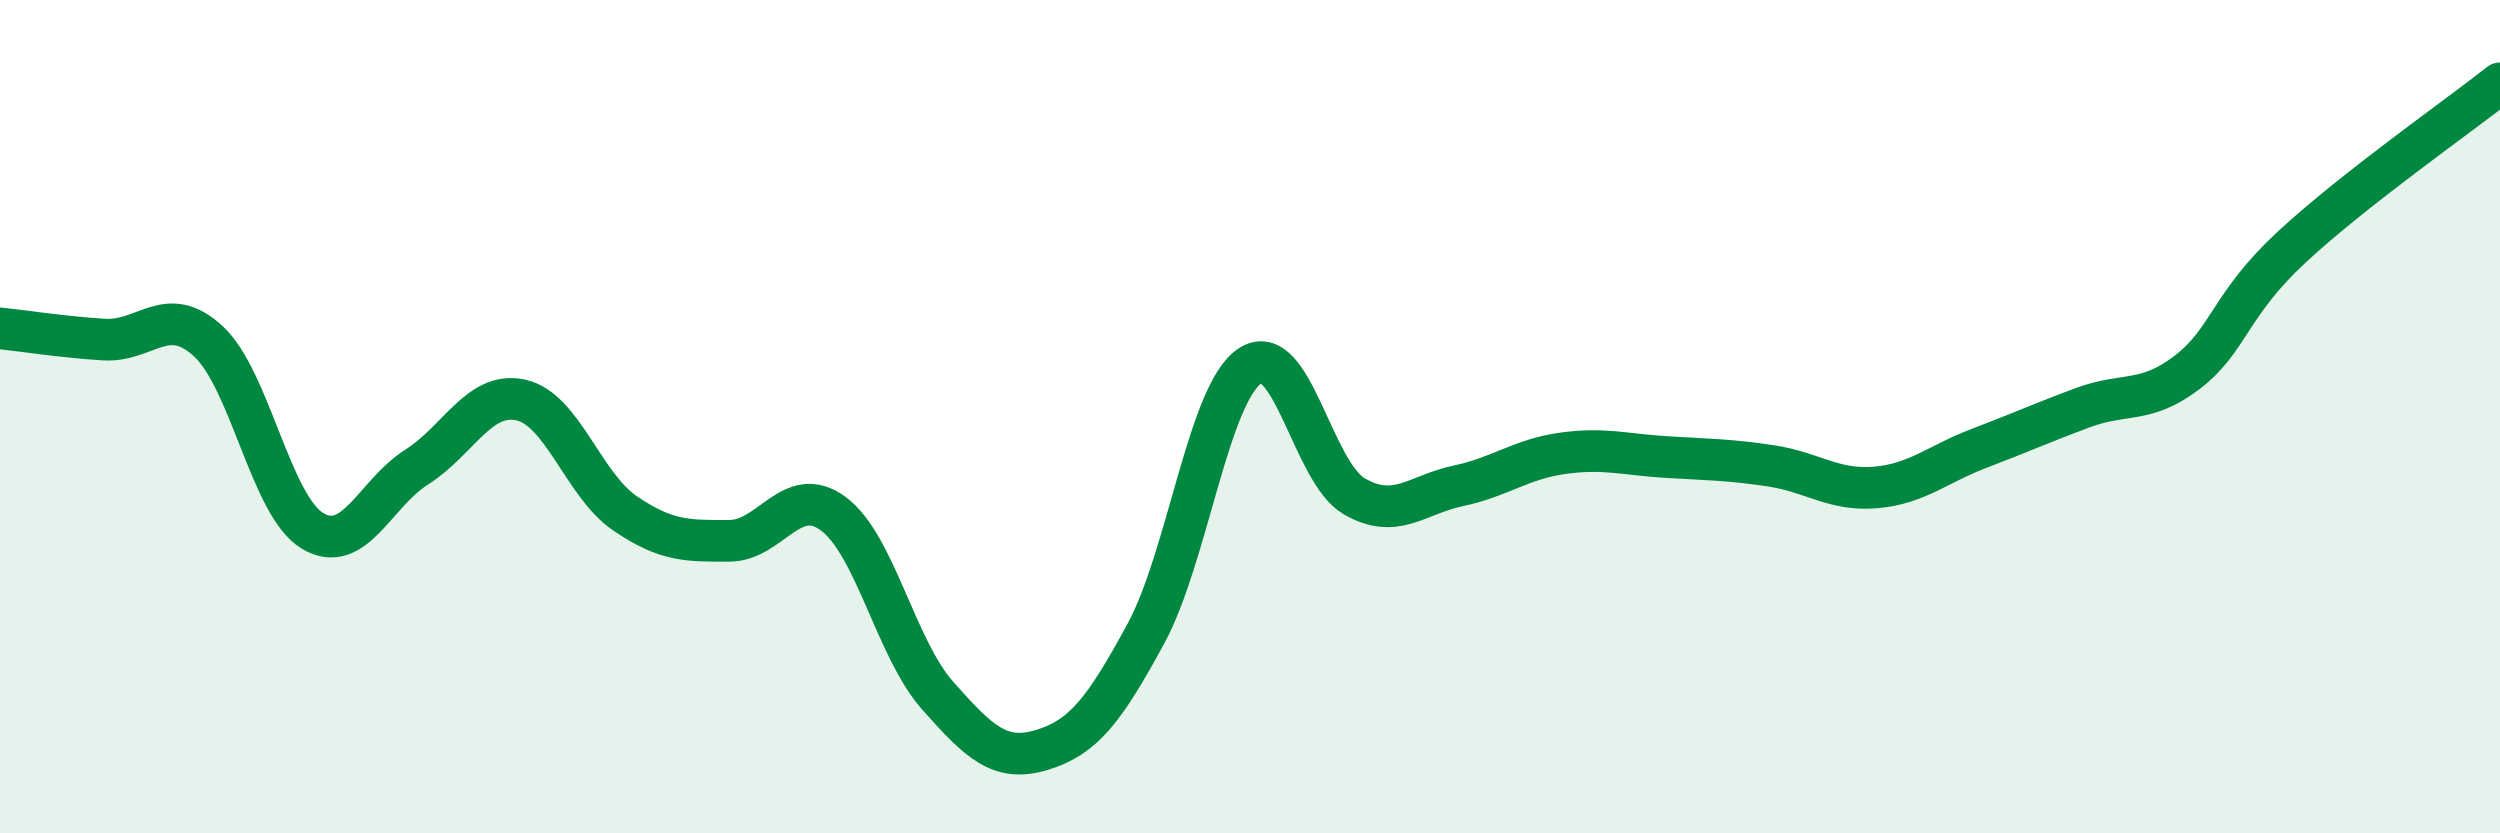
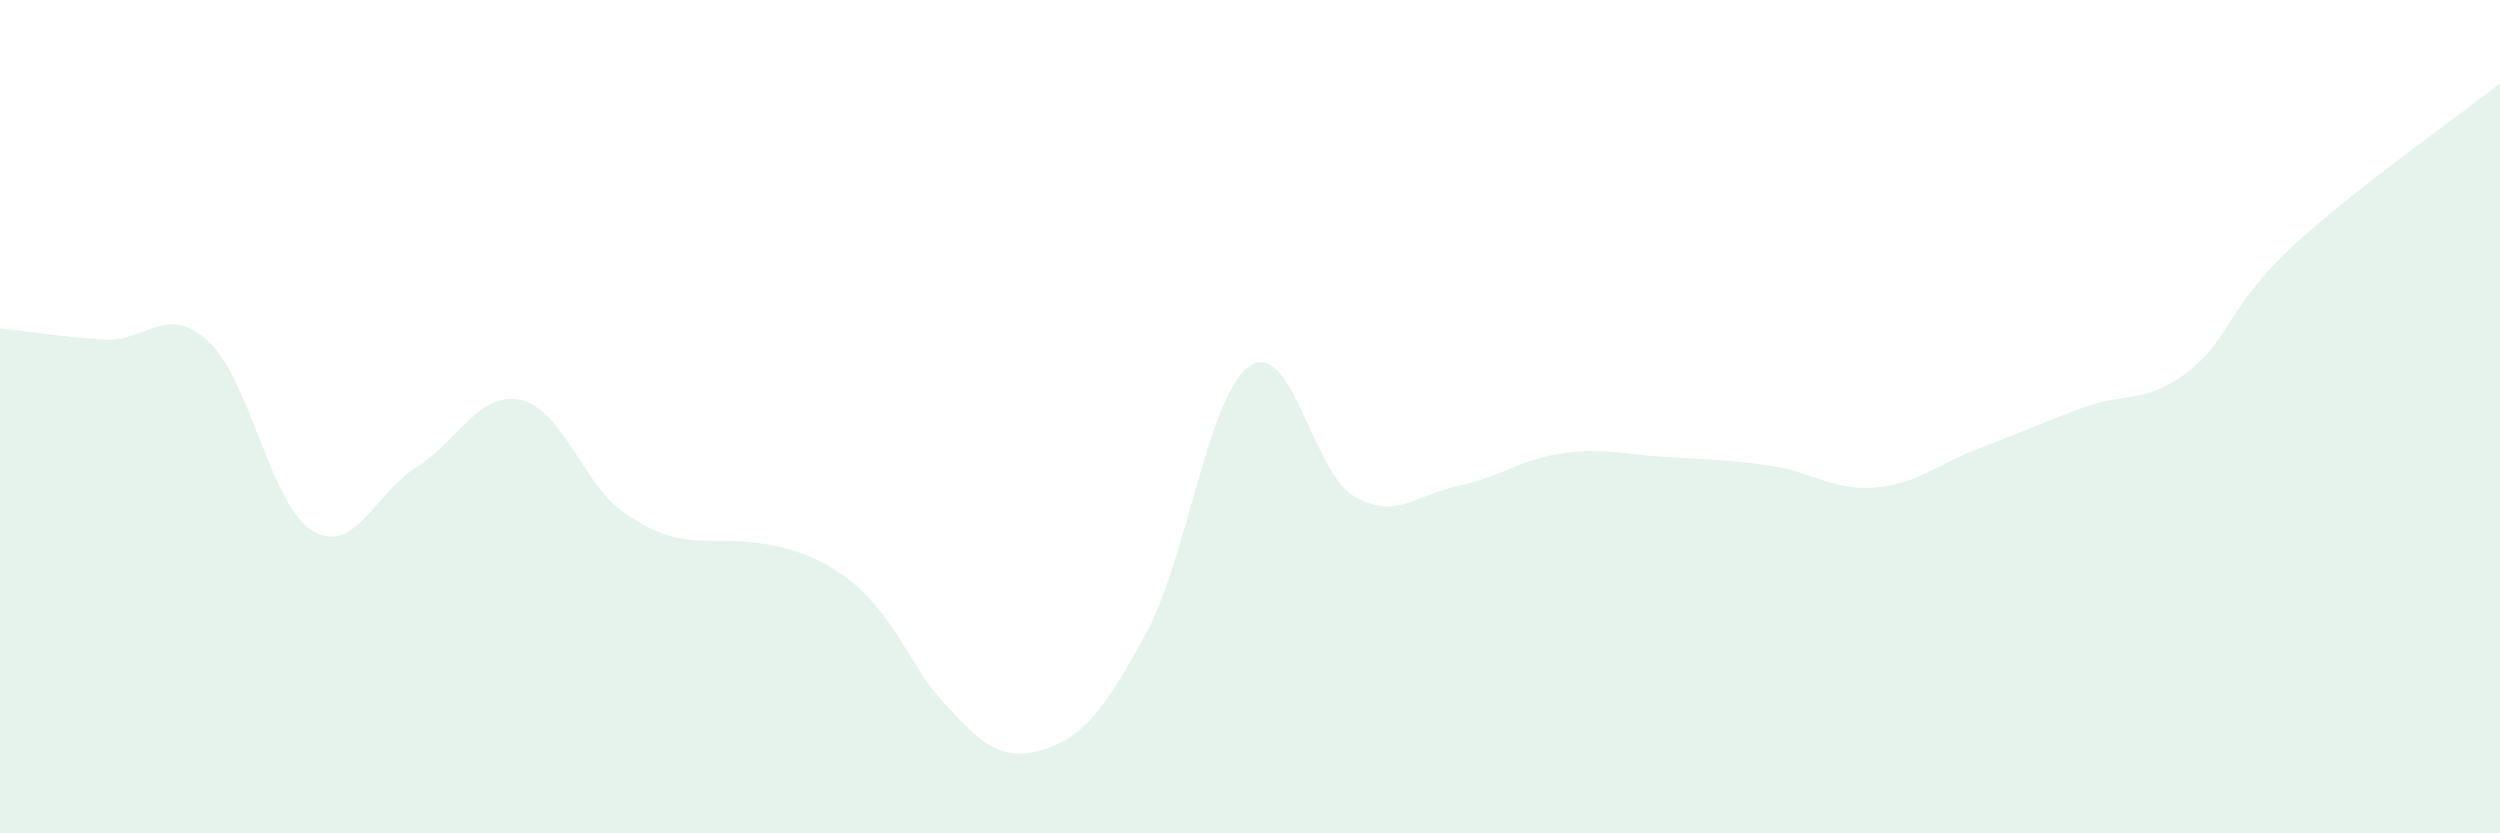
<svg xmlns="http://www.w3.org/2000/svg" width="60" height="20" viewBox="0 0 60 20">
-   <path d="M 0,7.88 C 0.5,7.93 1.5,8.09 2.5,8.15 C 3.5,8.21 4,7.27 5,8.19 C 6,9.11 6.5,12.14 7.5,12.74 C 8.5,13.34 9,11.84 10,11.21 C 11,10.58 11.5,9.38 12.5,9.6 C 13.5,9.82 14,11.64 15,12.32 C 16,13 16.5,12.98 17.5,12.98 C 18.5,12.98 19,11.59 20,12.33 C 21,13.07 21.5,15.56 22.5,16.69 C 23.5,17.82 24,18.3 25,18 C 26,17.7 26.5,17.05 27.5,15.21 C 28.5,13.37 29,9.44 30,8.78 C 31,8.12 31.5,11.33 32.5,11.91 C 33.5,12.49 34,11.87 35,11.66 C 36,11.45 36.5,11.02 37.5,10.88 C 38.5,10.74 39,10.91 40,10.97 C 41,11.03 41.5,11.03 42.5,11.18 C 43.5,11.33 44,11.78 45,11.7 C 46,11.62 46.5,11.14 47.5,10.76 C 48.5,10.38 49,10.15 50,9.78 C 51,9.41 51.5,9.7 52.5,8.93 C 53.5,8.16 53.5,7.32 55,5.93 C 56.5,4.54 59,2.79 60,2L60 20L0 20Z" fill="#008740" opacity="0.1" stroke-linecap="round" stroke-linejoin="round" />
-   <path d="M 0,7.88 C 0.5,7.93 1.5,8.09 2.5,8.15 C 3.5,8.21 4,7.27 5,8.19 C 6,9.11 6.5,12.14 7.5,12.74 C 8.5,13.34 9,11.84 10,11.21 C 11,10.58 11.5,9.38 12.5,9.6 C 13.5,9.82 14,11.64 15,12.32 C 16,13 16.5,12.98 17.5,12.98 C 18.5,12.98 19,11.59 20,12.33 C 21,13.07 21.5,15.56 22.5,16.69 C 23.5,17.82 24,18.3 25,18 C 26,17.7 26.5,17.05 27.5,15.21 C 28.5,13.37 29,9.44 30,8.78 C 31,8.12 31.5,11.33 32.5,11.91 C 33.5,12.49 34,11.87 35,11.66 C 36,11.45 36.5,11.02 37.5,10.88 C 38.5,10.74 39,10.91 40,10.97 C 41,11.03 41.5,11.03 42.5,11.18 C 43.5,11.33 44,11.78 45,11.7 C 46,11.62 46.5,11.14 47.5,10.76 C 48.5,10.38 49,10.15 50,9.78 C 51,9.41 51.5,9.7 52.5,8.93 C 53.5,8.16 53.5,7.32 55,5.93 C 56.5,4.54 59,2.79 60,2" stroke="#008740" stroke-width="1" fill="none" stroke-linecap="round" stroke-linejoin="round" />
+   <path d="M 0,7.88 C 0.5,7.93 1.5,8.09 2.5,8.15 C 3.5,8.21 4,7.27 5,8.19 C 6,9.11 6.5,12.14 7.5,12.74 C 8.5,13.34 9,11.84 10,11.21 C 11,10.58 11.5,9.38 12.5,9.6 C 13.5,9.82 14,11.64 15,12.32 C 16,13 16.5,12.98 17.5,12.98 C 21,13.07 21.5,15.56 22.5,16.69 C 23.5,17.82 24,18.3 25,18 C 26,17.7 26.5,17.05 27.5,15.21 C 28.5,13.37 29,9.44 30,8.78 C 31,8.12 31.5,11.33 32.5,11.91 C 33.5,12.49 34,11.87 35,11.66 C 36,11.45 36.5,11.02 37.5,10.88 C 38.5,10.74 39,10.91 40,10.97 C 41,11.03 41.5,11.03 42.5,11.18 C 43.5,11.33 44,11.78 45,11.7 C 46,11.62 46.5,11.14 47.5,10.76 C 48.5,10.38 49,10.15 50,9.78 C 51,9.41 51.5,9.7 52.5,8.93 C 53.5,8.16 53.5,7.32 55,5.93 C 56.5,4.54 59,2.79 60,2L60 20L0 20Z" fill="#008740" opacity="0.1" stroke-linecap="round" stroke-linejoin="round" />
</svg>